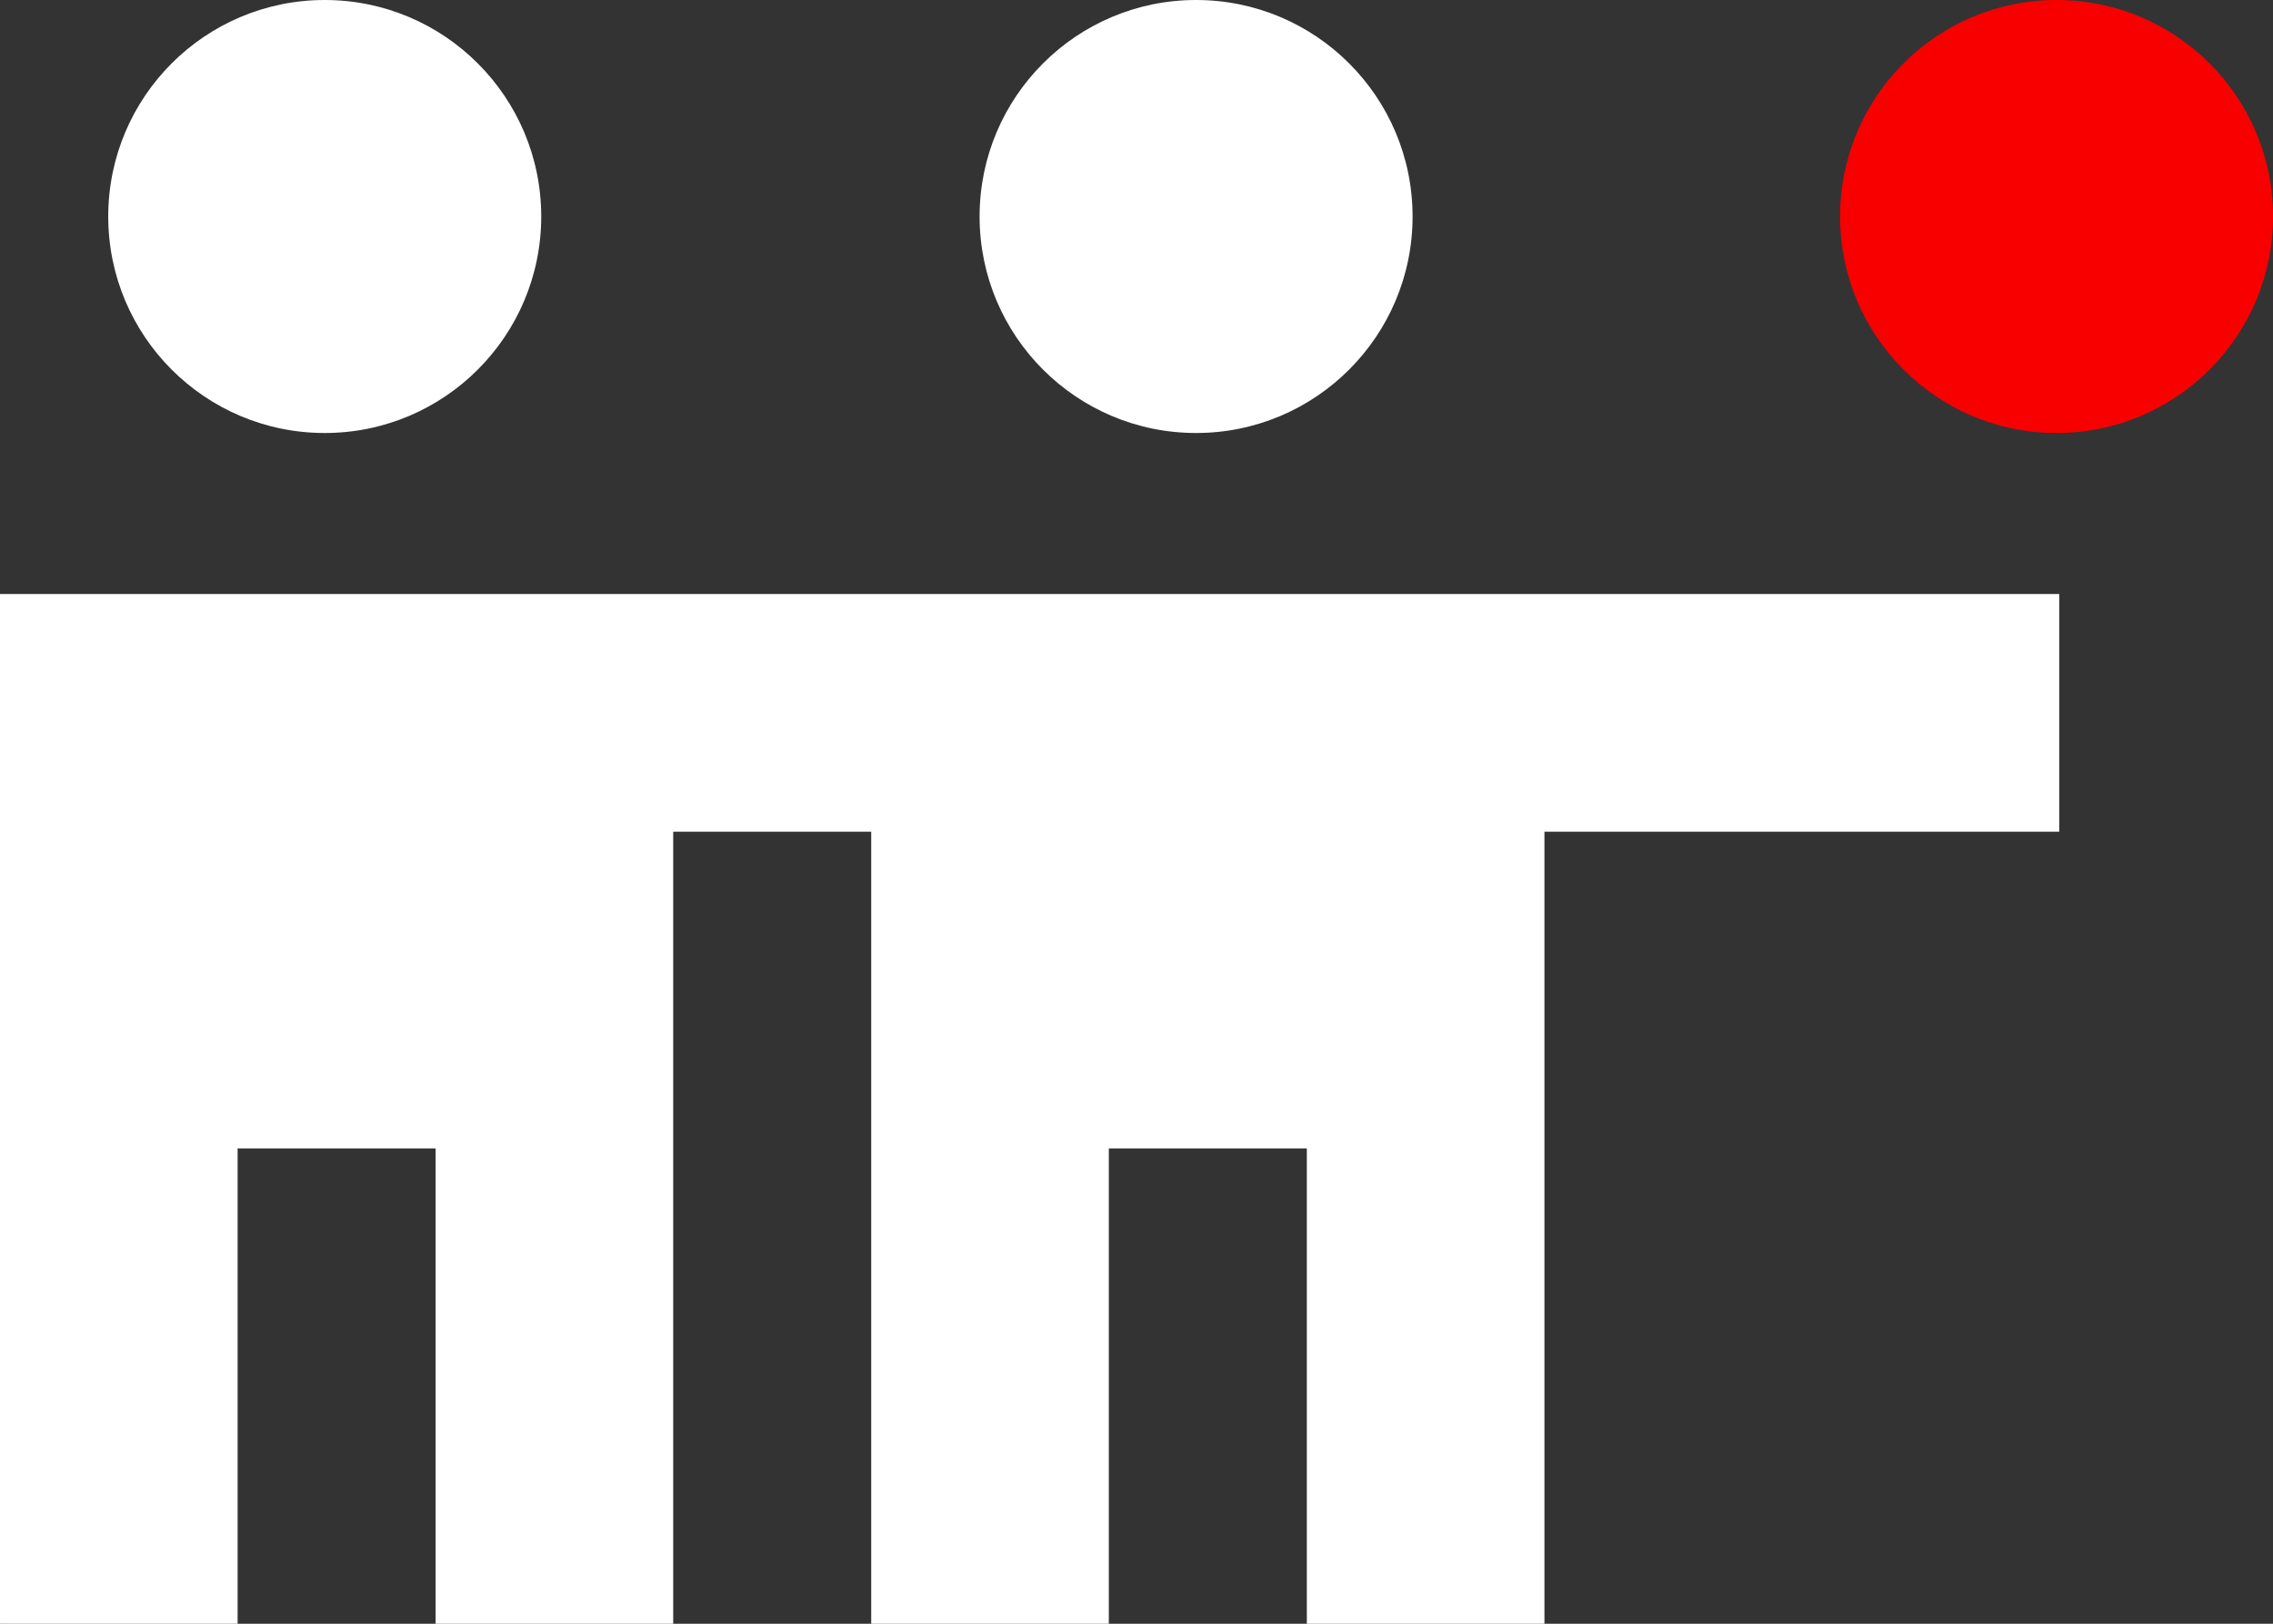
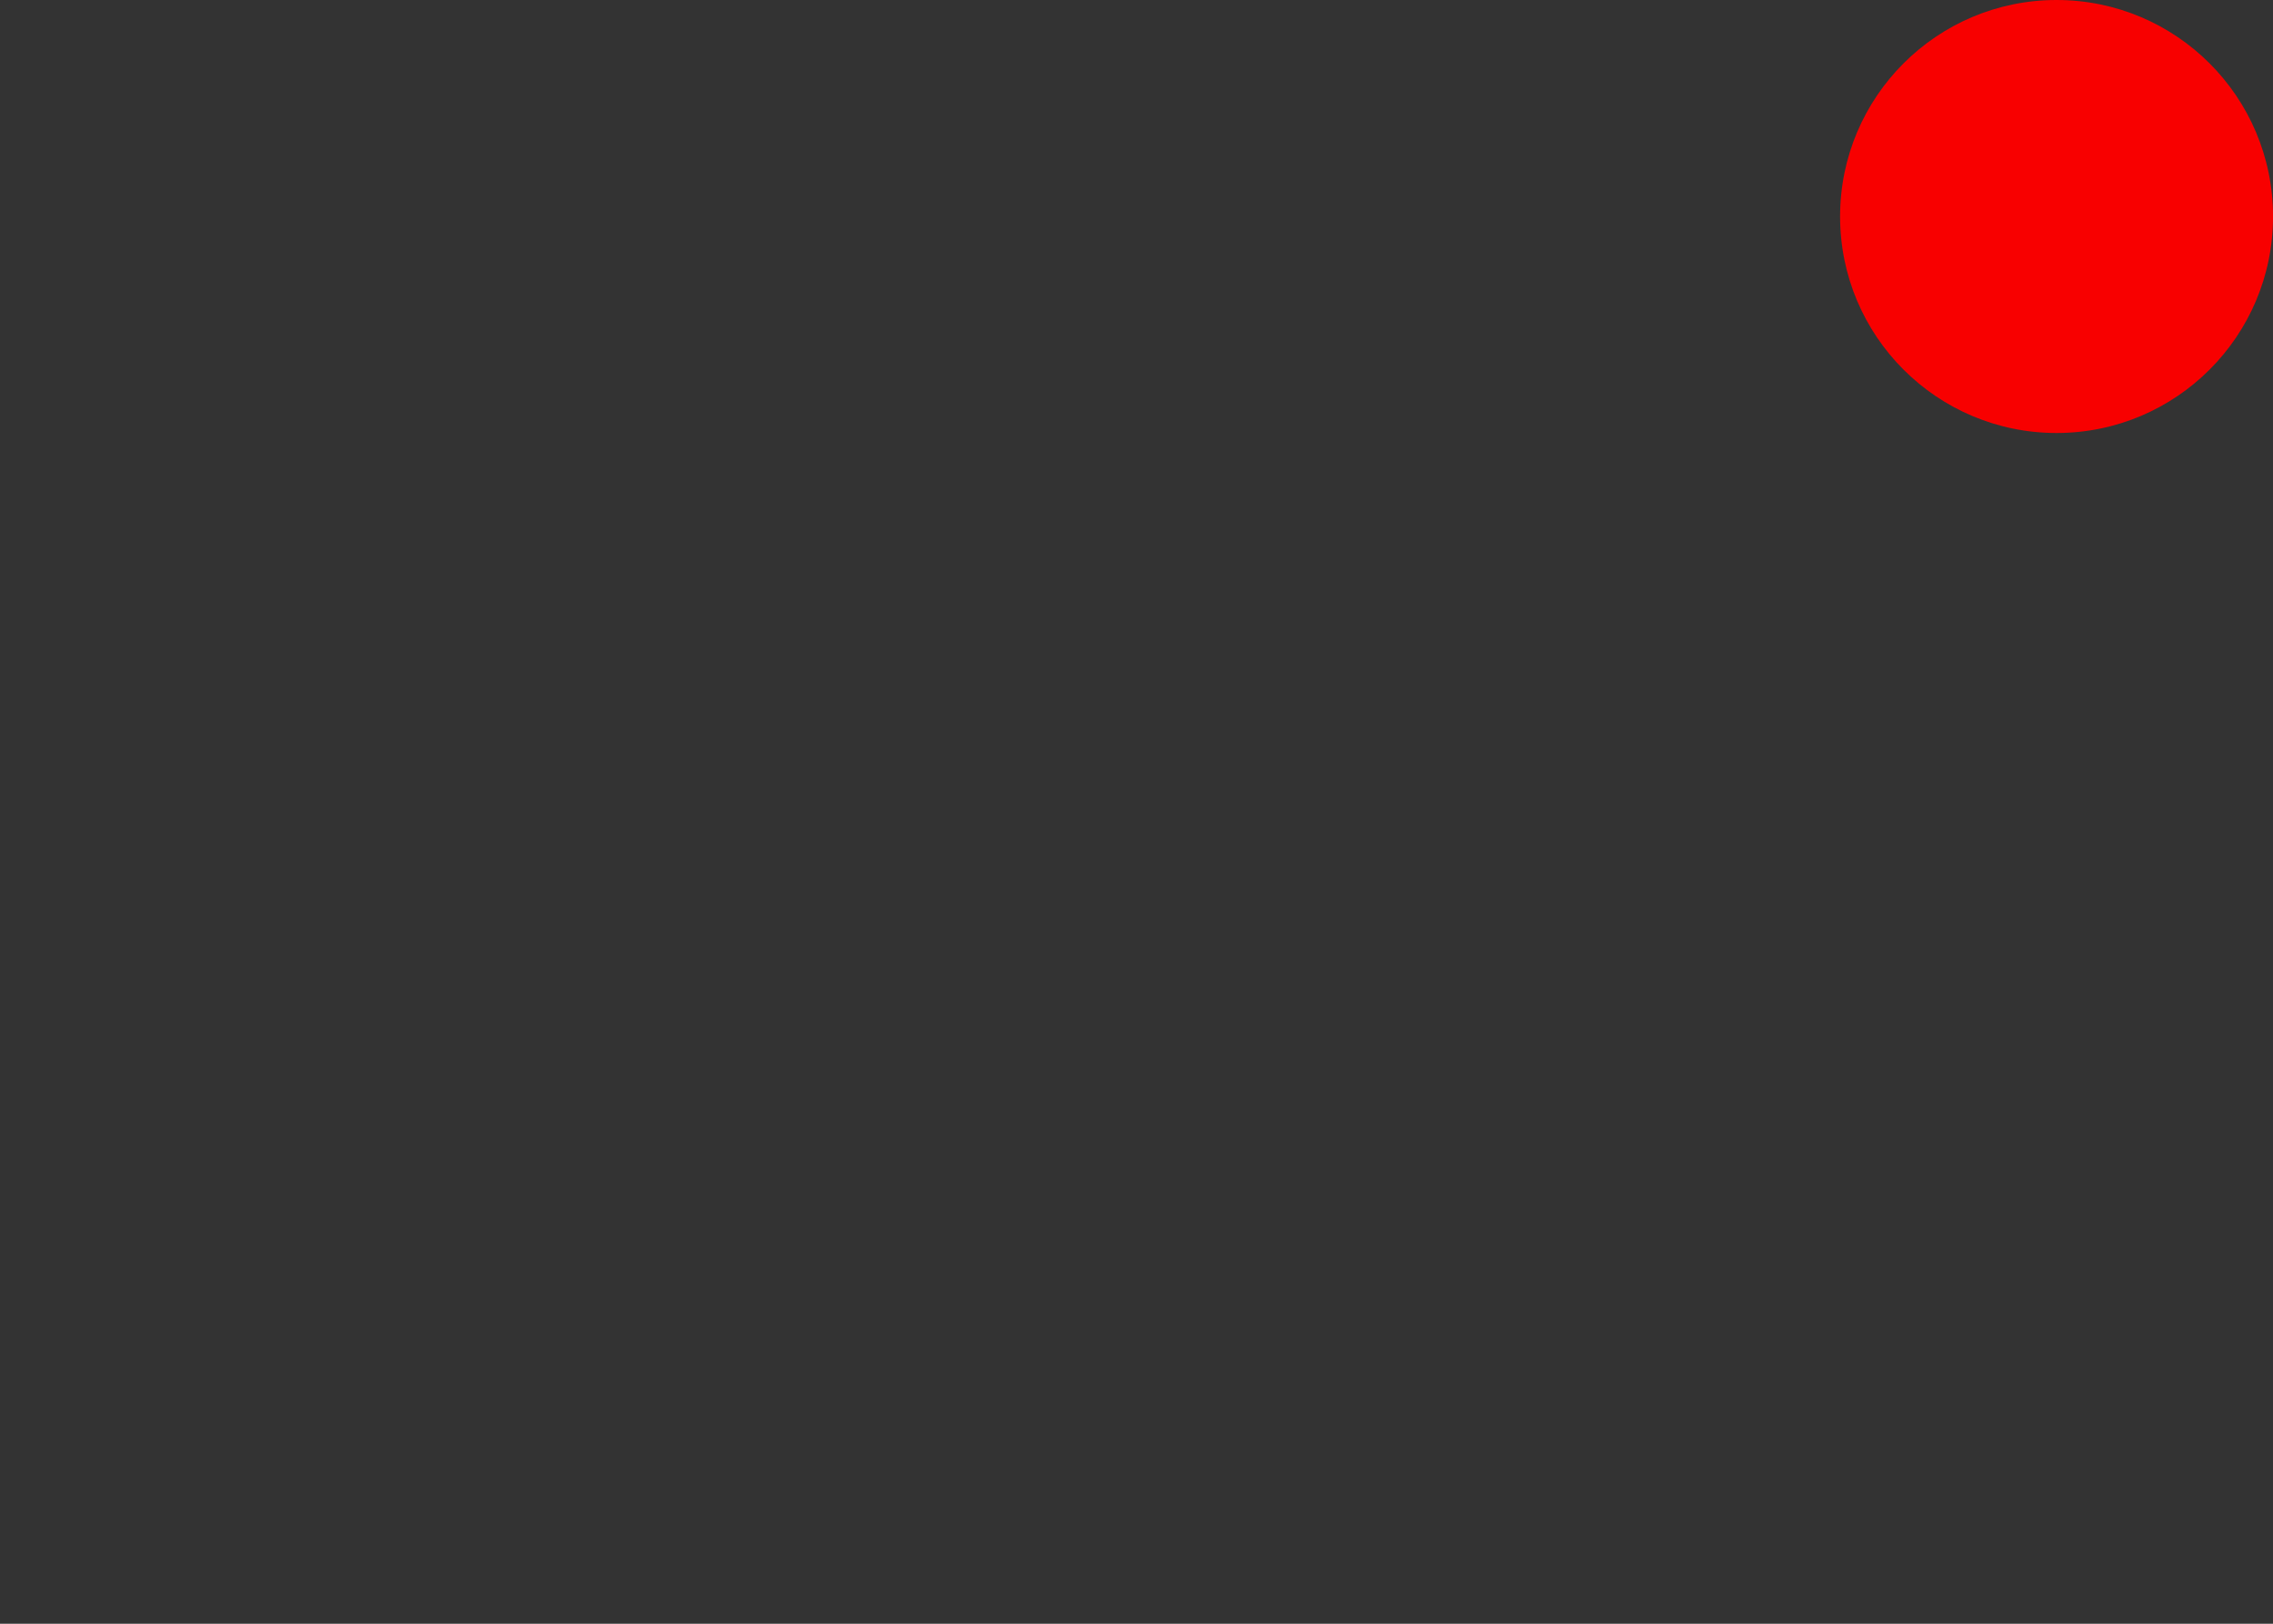
<svg xmlns="http://www.w3.org/2000/svg" width="63" height="45" viewBox="0 0 63 45" fill="none">
  <rect x="0" y="0" width="63" height="45" fill="#333333" stroke="none" />
-   <path fill-rule="evenodd" clip-rule="evenodd" d="M33.151 12C36.465 12 39.152 9.314 39.152 6C39.152 2.686 36.465 0 33.151 0C29.838 0 27.151 2.686 27.151 6C27.151 9.314 29.838 12 33.151 12ZM30.733 45L30.733 31.829H36.221V45L42.807 45L42.807 23.049H57.075V16.463H42.807H42.723H36.221H30.733H24.267H24.147H0V23.049H5.08519e-05L4.98924e-05 45L6.586 45L6.586 31.829H12.074L12.074 45L18.659 45L18.659 23.049H24.147V45L30.733 45ZM9 12C12.314 12 15.001 9.314 15.001 6C15.001 2.686 12.314 3.33786e-06 9 3.33786e-06C5.686 3.33786e-06 3 2.686 3 6C3 9.314 5.686 12 9 12Z" fill="white" />
  <ellipse cx="57.001" cy="6" rx="6" ry="6" fill="#F80000" />
</svg>